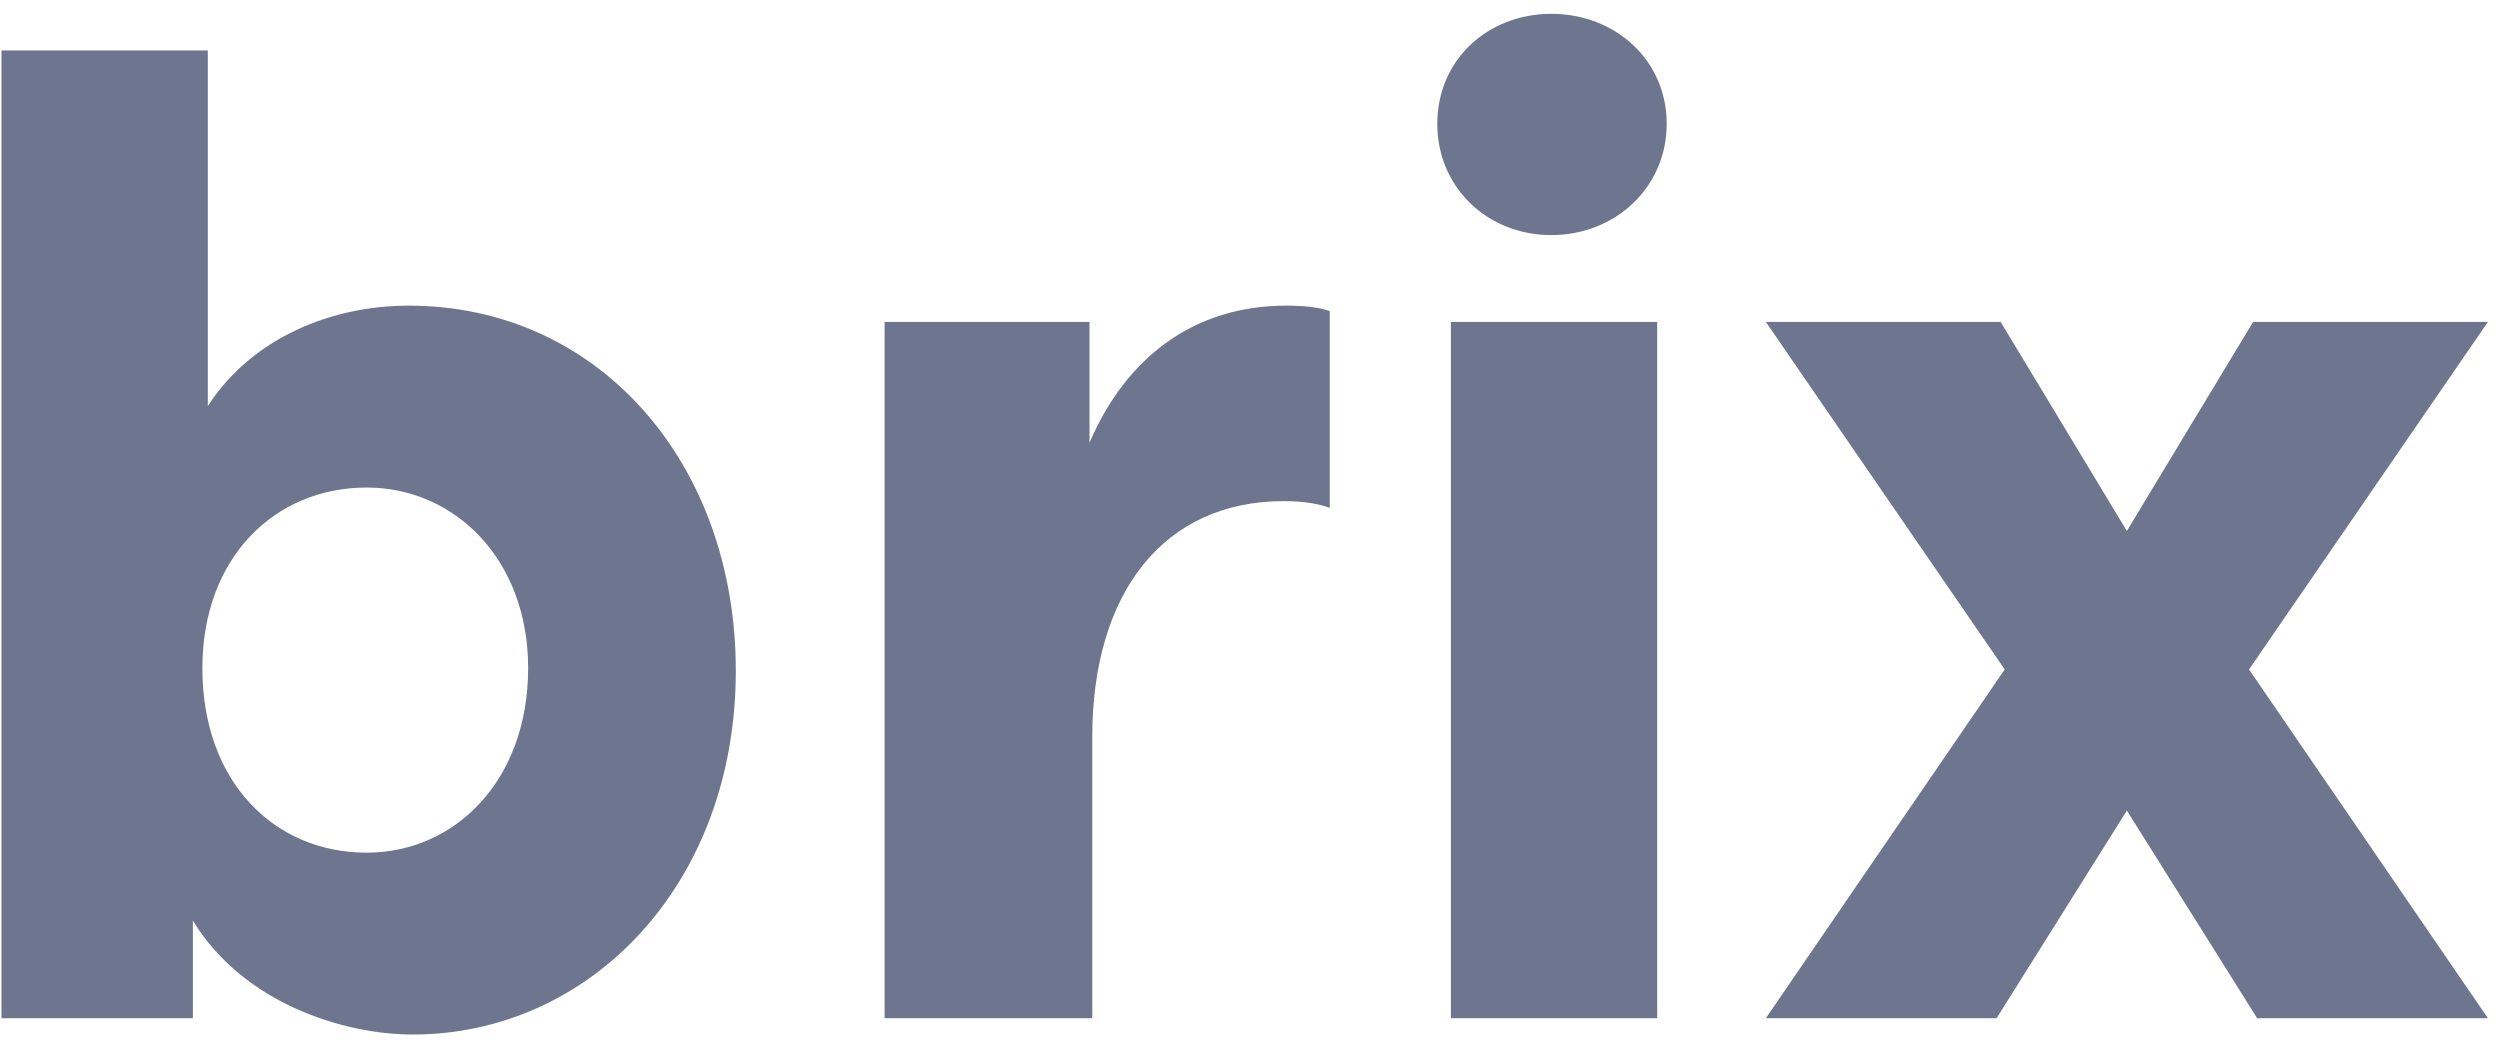
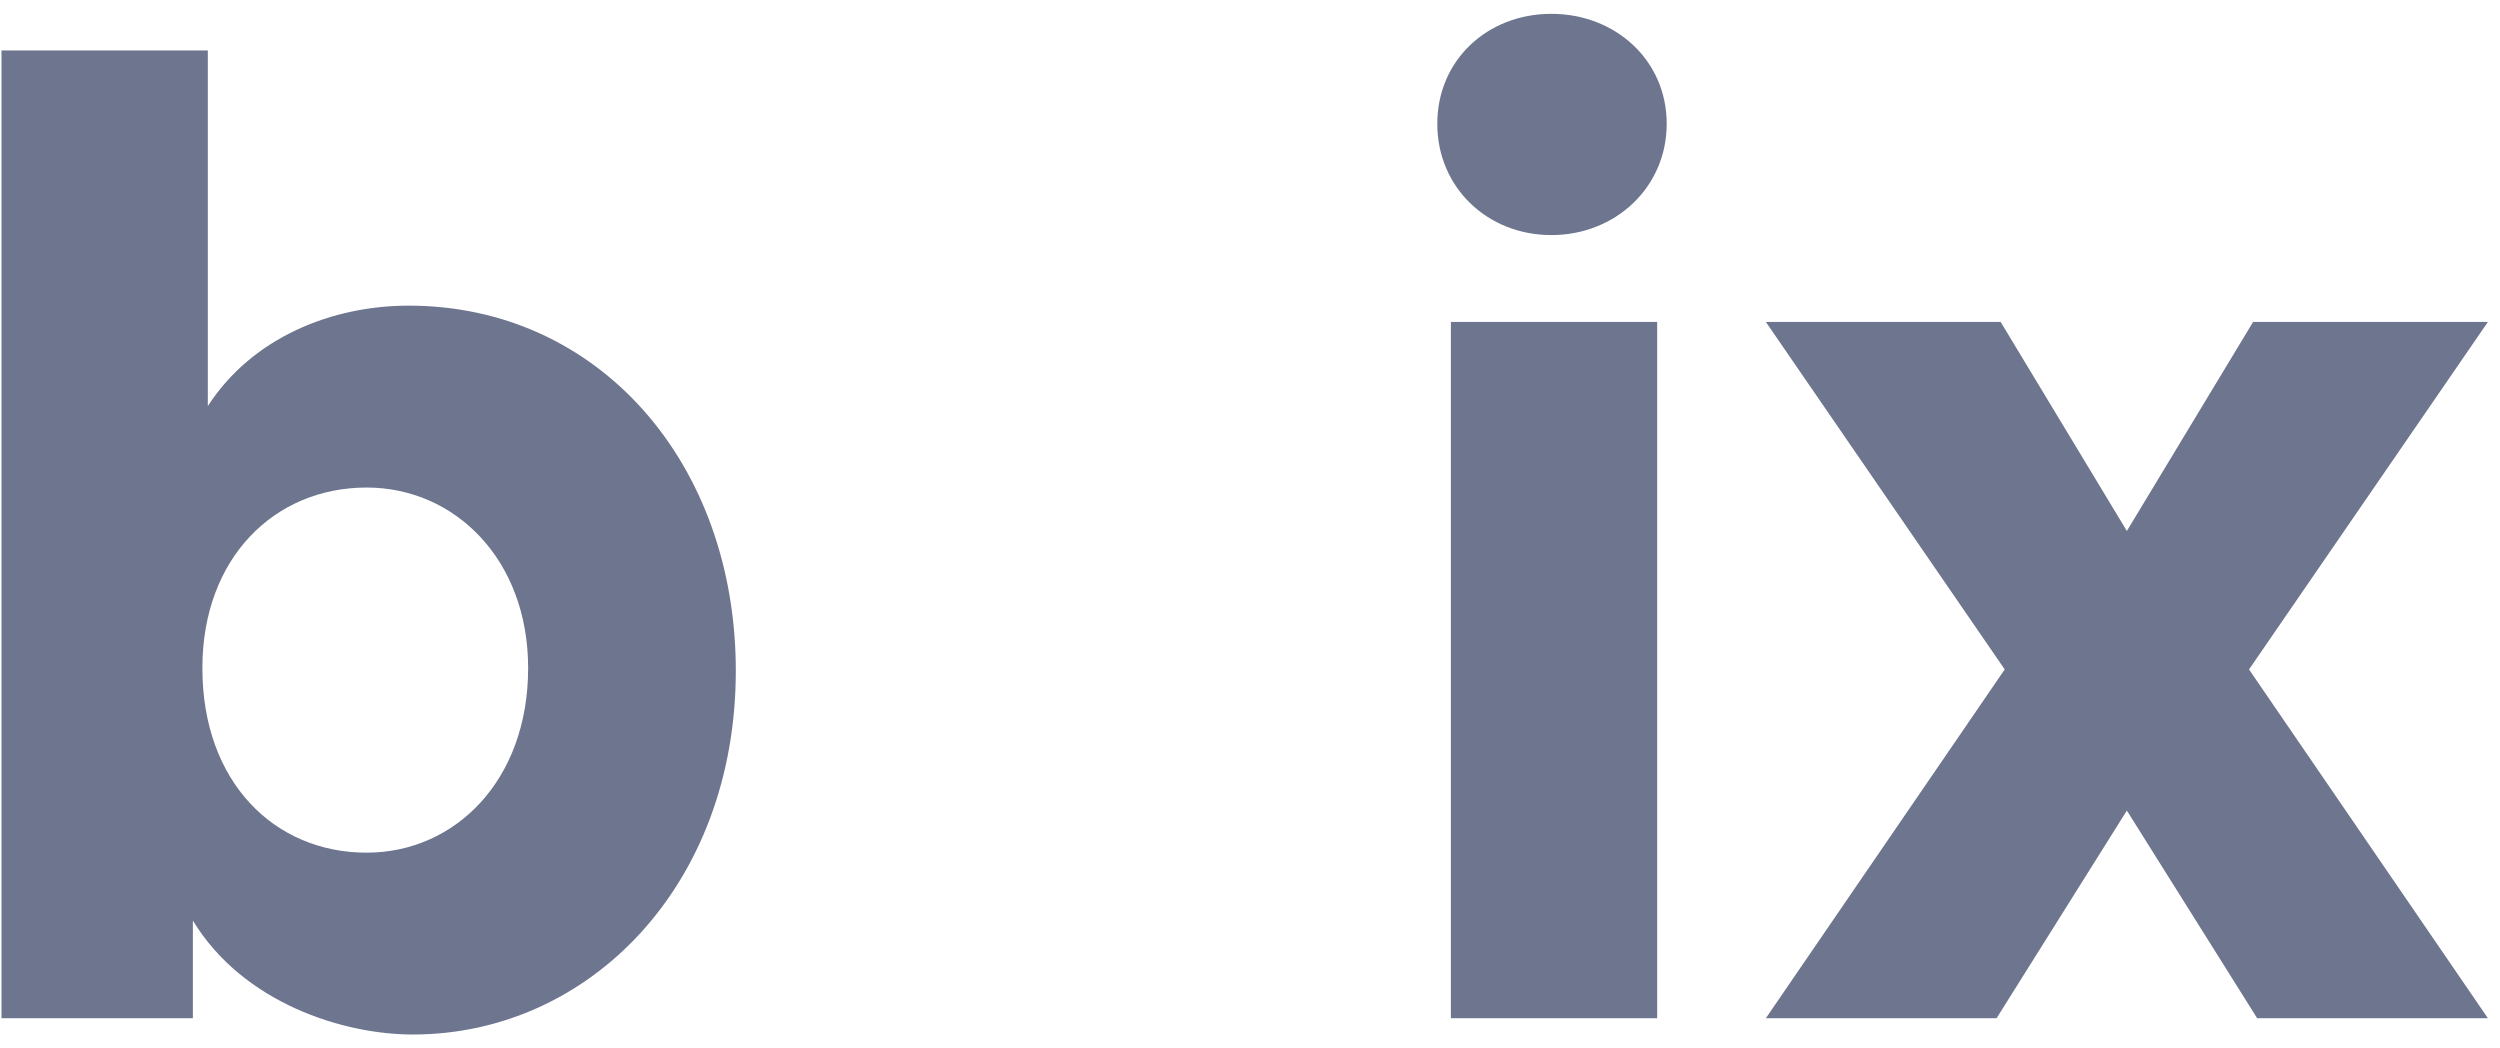
<svg xmlns="http://www.w3.org/2000/svg" width="62" height="26" viewBox="0 0 62 26" fill="none">
  <path d="M9.092 21.146C6.803 21.146 5.019 19.395 5.019 16.568C5.019 13.841 6.803 12.091 9.092 12.091C11.28 12.091 13.098 13.875 13.098 16.568C13.098 19.362 11.28 21.146 9.092 21.146ZM4.783 22.829C6.029 24.882 8.52 25.656 10.236 25.656C14.612 25.656 18.248 21.953 18.248 16.635C18.248 11.485 14.848 7.58 10.135 7.58C8.25 7.58 6.264 8.355 5.154 10.071V1.252H0.037V25.252H4.783V22.829Z" fill="#6D758F" />
-   <path d="M27.02 7.984H21.938V25.252H27.088V18.285C27.088 14.683 28.872 12.428 31.834 12.428C32.339 12.428 32.709 12.495 32.978 12.596V7.715C32.709 7.614 32.305 7.58 31.901 7.58C29.612 7.58 27.929 8.859 27.02 10.98V7.984Z" fill="#6D758F" />
  <path d="M35.982 25.252H41.098V7.984H35.982V25.252ZM38.473 0.343C36.891 0.343 35.645 1.488 35.645 3.07C35.645 4.652 36.891 5.83 38.473 5.83C40.055 5.83 41.334 4.652 41.334 3.07C41.334 1.488 40.055 0.343 38.473 0.343Z" fill="#6D758F" />
  <path d="M49.717 16.602L43.793 25.252H49.515L52.746 20.102L55.978 25.252H61.7L55.776 16.602L61.7 7.984H55.877L52.746 13.168L49.616 7.984H43.793L49.717 16.602Z" fill="#6D758F" />
</svg>